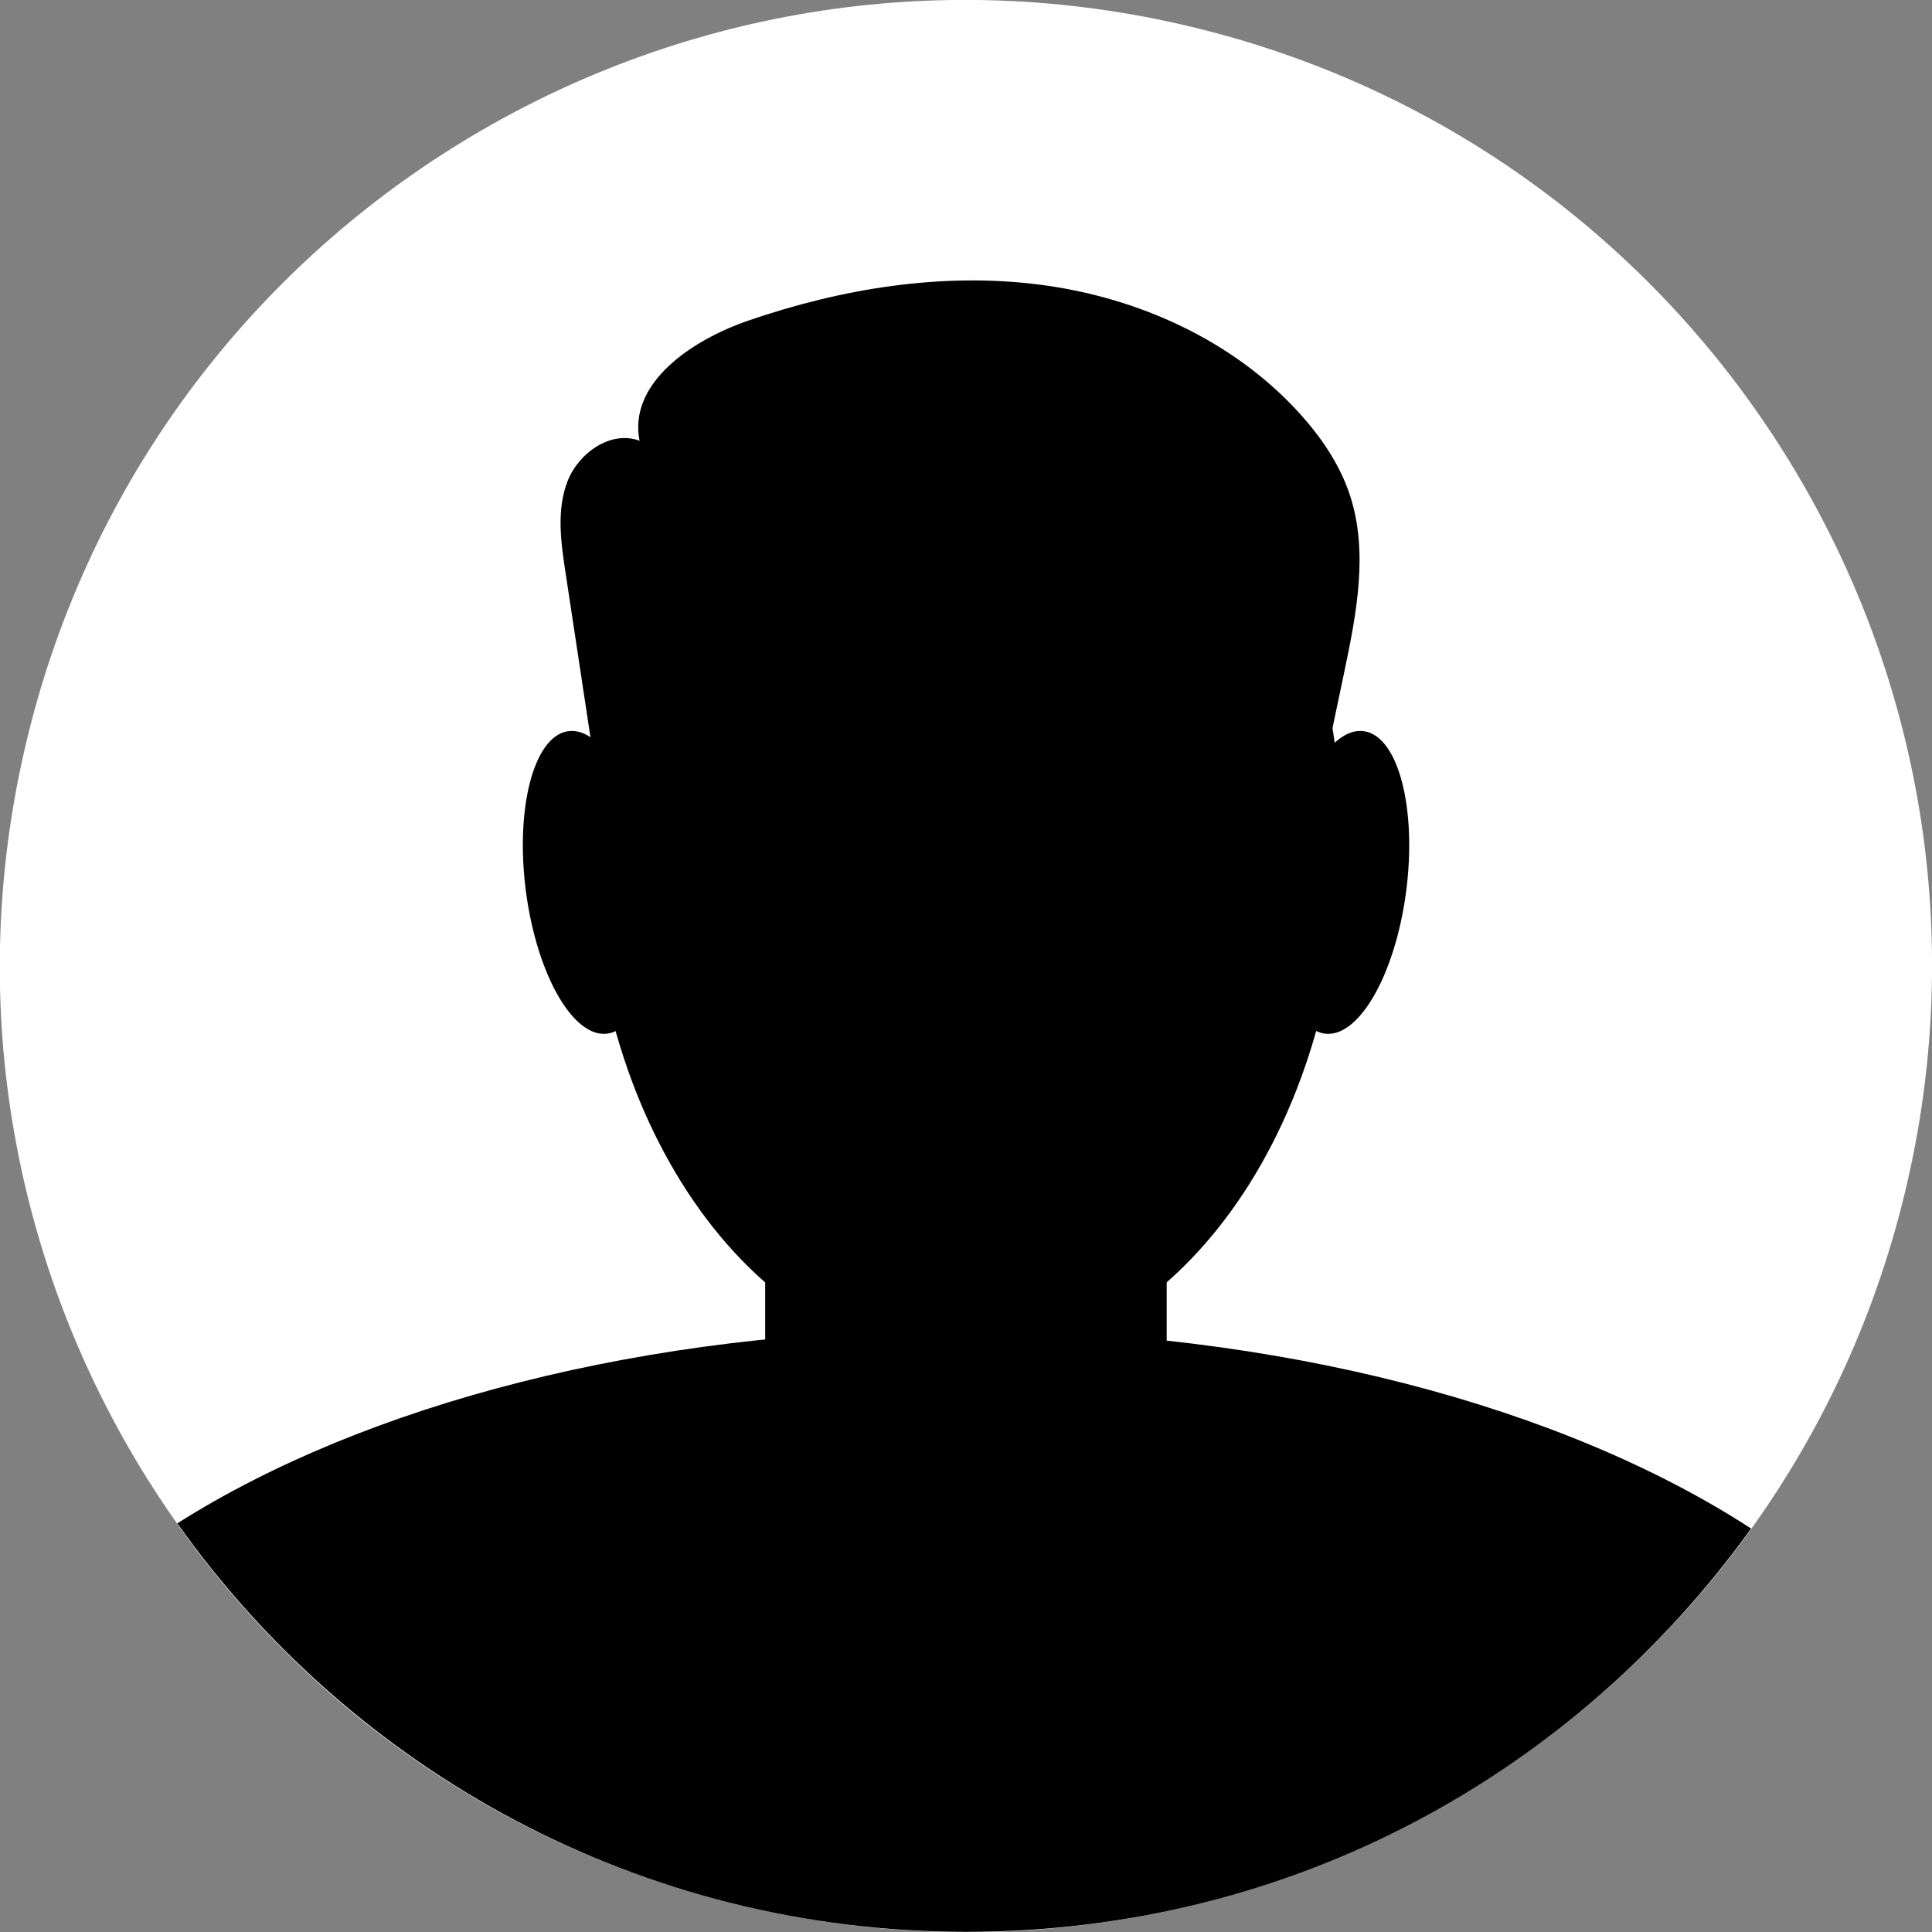
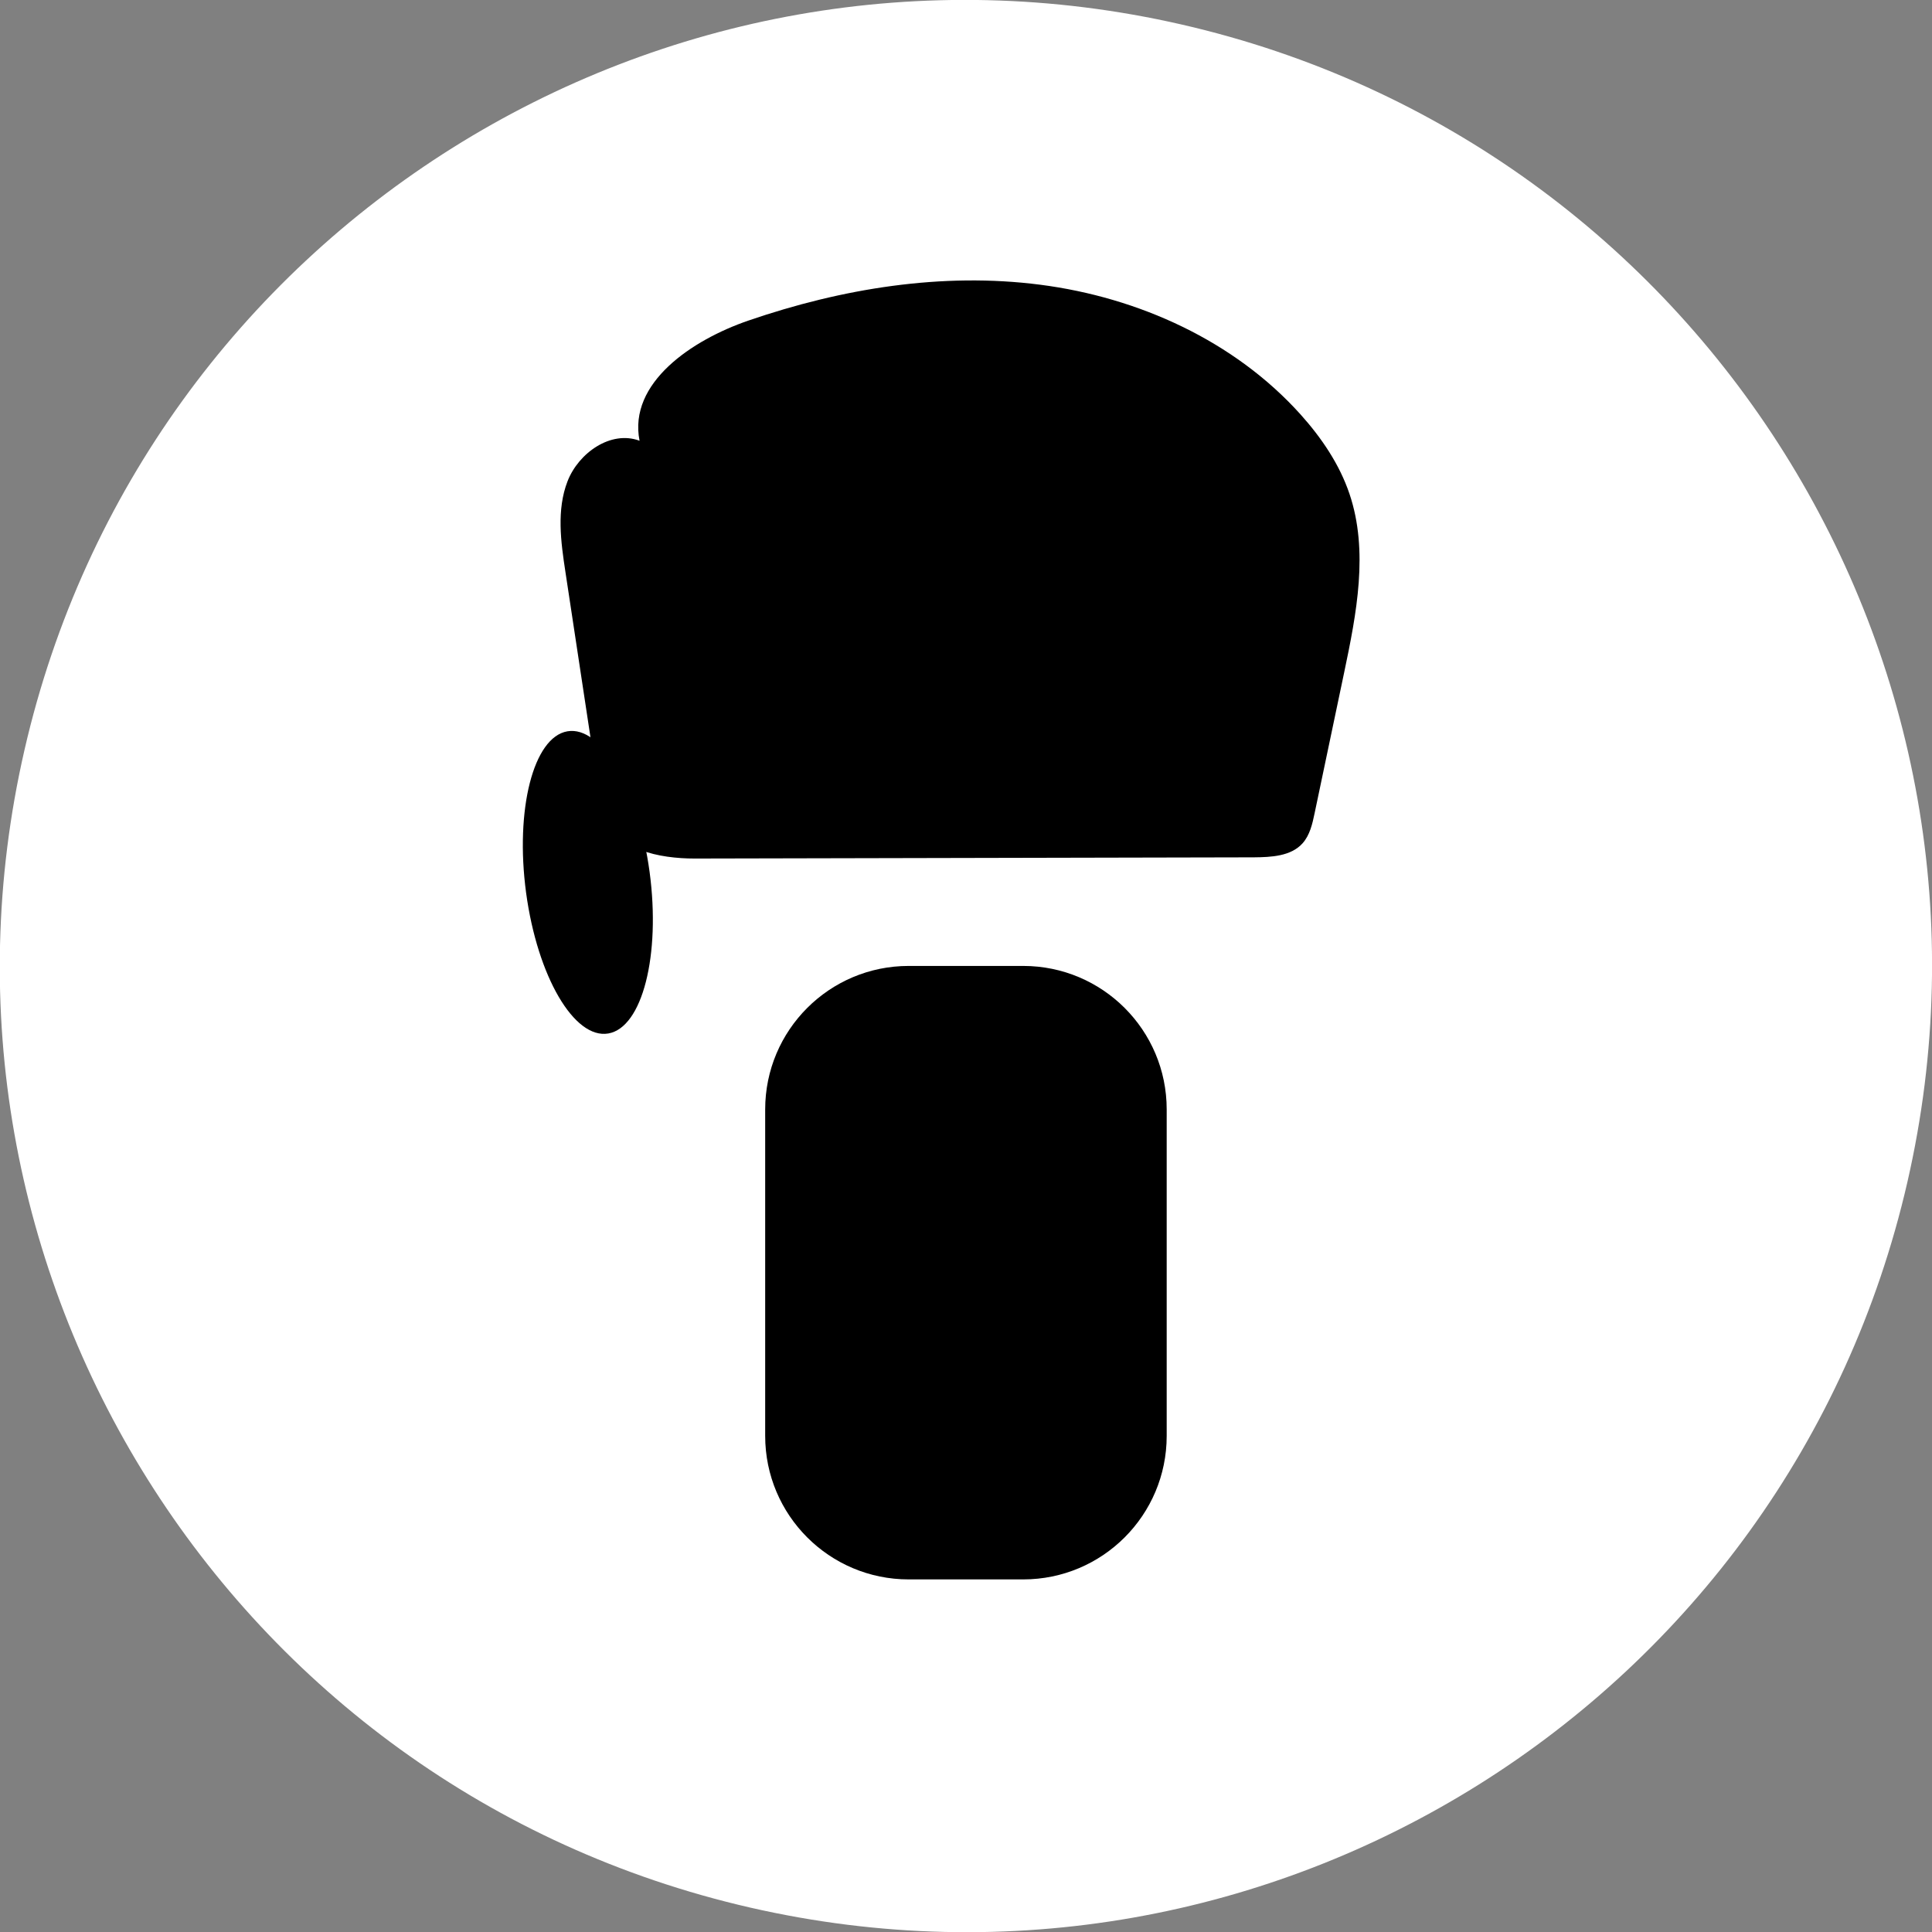
<svg xmlns="http://www.w3.org/2000/svg" width="90" height="90" viewBox="0 0 90 90" fill="none">
  <rect x="0" y="0" width="90" height="90" fill="#808080" stroke="none" />
  <g clip-path="url(#clip0_1024_36625)">
    <path d="M88.854 55.063C94.41 30.842 79.279 6.702 55.057 1.145C30.835 -4.411 6.695 10.72 1.139 34.942C-4.418 59.164 10.714 83.304 34.935 88.86C59.157 94.416 83.297 79.285 88.854 55.063Z" fill="white" />
-     <path d="M44.995 63.486C54.661 63.486 62.497 52.632 62.497 39.243C62.497 25.855 54.661 15.001 44.995 15.001C35.328 15.001 27.492 25.855 27.492 39.243C27.492 52.632 35.328 63.486 44.995 63.486Z" fill="black" />
-     <path d="M44.726 61.936C30.072 61.936 16.975 65.445 8.262 70.962C16.412 82.475 29.822 89.993 45.004 89.993C60.186 89.993 73.401 82.579 81.572 71.205C72.866 65.549 59.595 61.936 44.733 61.936H44.726Z" fill="black" />
    <path d="M47.665 44.997H42.329C38.637 44.997 35.645 47.989 35.645 51.681V66.89C35.645 70.582 38.637 73.575 42.329 73.575H47.665C51.356 73.575 54.349 70.582 54.349 66.89V51.681C54.349 47.989 51.356 44.997 47.665 44.997Z" fill="black" />
    <path d="M30.261 40.619C30.782 44.503 29.92 47.873 28.336 48.144C26.745 48.415 25.036 45.483 24.508 41.592C23.986 37.708 24.848 34.338 26.432 34.067C28.023 33.796 29.733 36.728 30.261 40.619Z" fill="black" />
-     <path d="M59.742 40.619C59.221 44.503 60.082 47.873 61.666 48.144C63.258 48.415 64.967 45.483 65.495 41.592C66.016 37.708 65.154 34.338 63.57 34.067C61.986 33.796 60.27 36.728 59.742 40.619Z" fill="black" />
    <path d="M28.104 38.291C27.514 34.407 26.93 30.53 26.34 26.646C26.124 25.236 25.923 23.749 26.437 22.422C26.951 21.095 28.459 20.032 29.793 20.532C29.258 17.829 32.246 15.835 34.851 14.938C39.215 13.438 43.891 12.673 48.463 13.264C53.035 13.855 57.502 15.877 60.587 19.309C61.56 20.393 62.401 21.63 62.866 23.012C63.763 25.674 63.193 28.585 62.616 31.329C62.158 33.511 61.699 35.7 61.24 37.881C61.136 38.382 61.018 38.903 60.678 39.285C60.136 39.889 59.218 39.931 58.406 39.938C49.727 39.959 41.049 39.973 32.364 39.994C30.731 39.994 28.598 39.598 28.382 37.979" fill="black" />
  </g>
  <defs>
    <clipPath id="clip0_1024_36625">
      <rect width="90" height="90" fill="white" />
    </clipPath>
  </defs>
</svg>